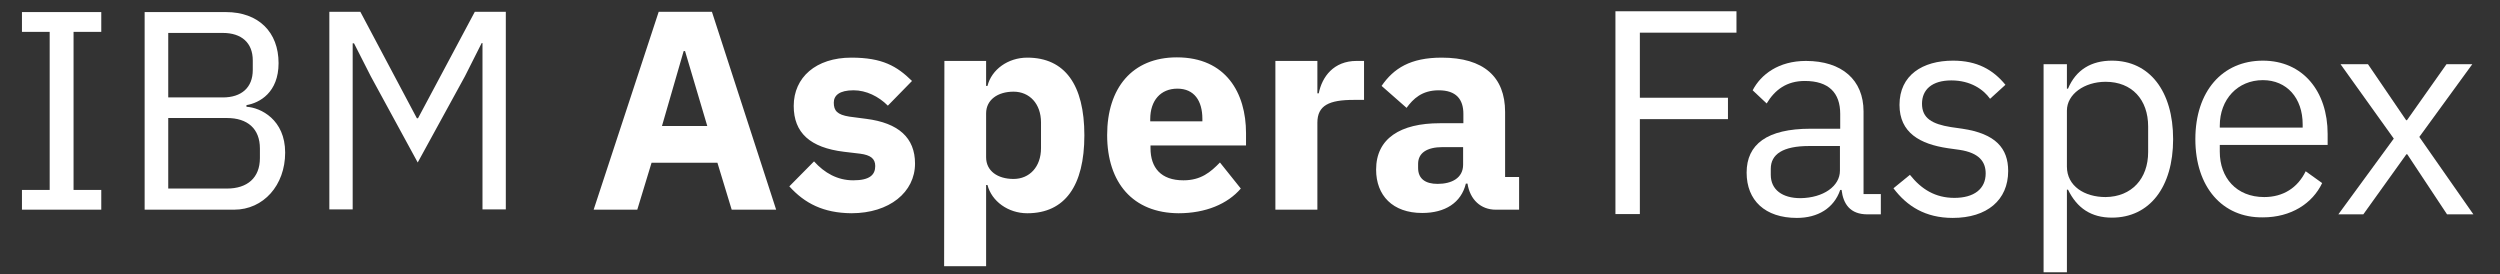
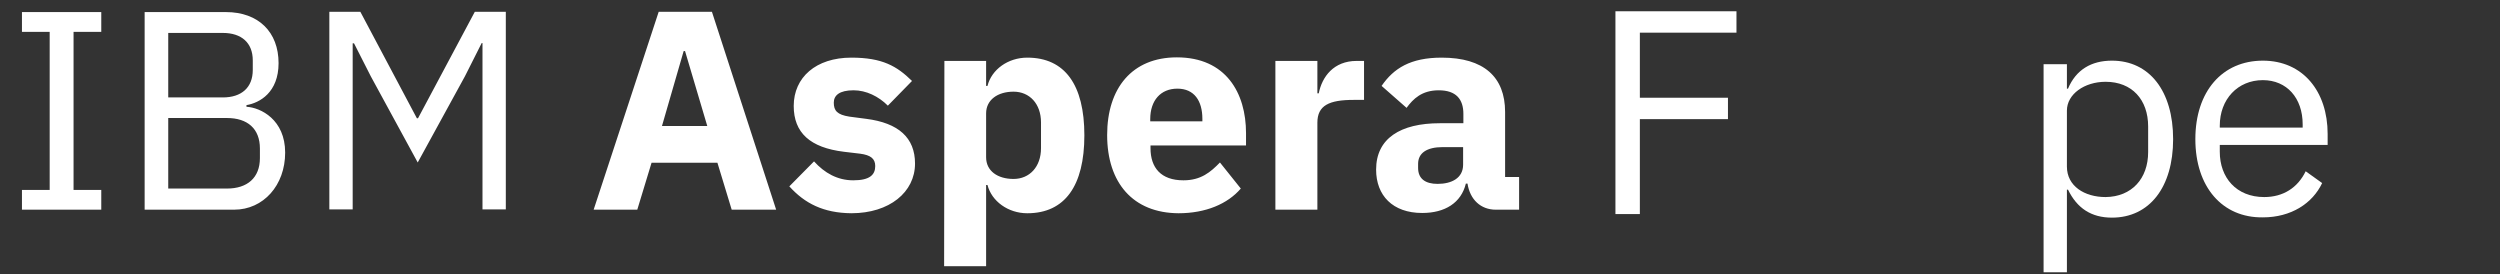
<svg xmlns="http://www.w3.org/2000/svg" version="1.1" id="Layer_1" x="0px" y="0px" viewBox="0 0 910.9 100" style="enable-background:new 0 0 910.9 100;" xml:space="preserve">
  <rect x="0" y="0" width="910.9" height="100" fill="#333333" stroke="none" />
  <style type="text/css">
	.st0{fill:#221F1F;}
	.st1{fill:#FFFFFF;}
	.st2{fill:#231F20;}
</style>
  <path id="IBM_x5F_Aspera_x5F_on_x5F_Cloud_9_" class="st1" d="M8,76.4v-7.2h10.1V11.6H8V4.4h28.9v7.2H26.8v57.6h10.1v7.2  C36.9,76.4,8,76.4,8,76.4z M52.7,4.4h29.6c11.9,0,19.2,7.3,19.2,18.6c0,10.7-6.9,14.5-11.7,15.3v0.6c5.2,0.3,14.1,4.7,14.1,16.7  c0,11.9-7.9,20.8-18.6,20.8H52.7V4.4z M61.3,35.5h19.9c6.8,0,10.9-3.6,10.9-10V22c0-6.4-4.1-10-10.9-10H61.3V35.5z M61.3,68.7h21.4  c7.4,0,12-3.9,12-11.1v-3.5c0-7.2-4.5-11.1-12-11.1H61.3V68.7z M176,15.7h-0.5l-6.1,12.1l-17.2,31.4l-17.1-31.4l-6.1-12h-0.5v60.5  H120v-72h11.3l20.6,38.8h0.4L173,4.3h11.3v72h-8.5V15.7H176z M266.6,76.4l-5.2-17.1h-24l-5.2,17.1h-15.9L240,4.3h19.4l23.4,72.1  H266.6z M249.6,18.6h-0.5l-7.9,27.3h16.5L249.6,18.6z M287.6,67.9l9-9.1c3.8,4.2,8.5,6.9,14.3,6.9c6,0,8-2,8-5.2  c0-2.7-1.7-4-5.5-4.5l-5.9-0.7c-12.3-1.5-18.3-6.9-18.3-16.7c0-10.4,8.1-17.6,21-17.6c11.3,0,16.6,3.1,22.1,8.5l-8.8,9  c-3.4-3.4-7.9-5.6-12.5-5.6c-5.2,0-7.2,1.9-7.2,4.5c0,2.9,1.2,4.4,5.7,5.1l6.1,0.8c11.8,1.5,17.8,6.9,17.8,16.3  c0,10.4-9.3,18.1-23.2,18.1C300,77.6,293.2,74.1,287.6,67.9z M344.1,22.2h15.2v9.1h0.5c1.5-6,7.5-10.3,14.5-10.3  c13.7,0,20.8,9.9,20.8,28.3s-7.1,28.4-20.8,28.4c-7,0-13-4.4-14.5-10.3h-0.5V97H344L344.1,22.2L344.1,22.2z M379.3,54v-9.4  c0-6.8-4.2-11.2-10-11.2s-10,3-10,7.9v16c0,5,4.2,7.9,10,7.9S379.3,60.8,379.3,54z M403.4,49.2c0-17.1,9.1-28.3,25.4-28.3  c17.9,0,25.2,13,25.2,27.6V53h-34.8v1c0,7.1,3.8,11.7,12,11.7c6.4,0,9.9-3,13.3-6.5l7.6,9.5c-4.8,5.6-12.8,9-22.7,9  C412.8,77.6,403.4,66.6,403.4,49.2z M419.1,43.4v0.8h19v-0.9c0-6.6-3-11-9.1-11S419.1,36.6,419.1,43.4z M464.7,76.4V22.2H480V34h0.5  c1.2-6,5.4-11.8,13.8-11.8h2.7v14.2h-3.8c-8.9,0-13.2,2-13.2,8.3v31.7H464.7z M545,76.4c-5.5,0-9.4-3.7-10.3-9.5h-0.6  c-1.7,7-7.6,10.7-15.9,10.7c-10.8,0-16.8-6.4-16.8-15.8c0-11.4,8.9-16.9,23.2-16.9h8.6v-3.4c0-5.3-2.6-8.6-9-8.6  c-6.1,0-9.3,3.1-11.7,6.4l-9.1-8c4.4-6.4,10.5-10.3,21.9-10.3c15.3,0,23.1,7,23.1,19.8v23.7h5.1v11.9H545z M533.1,60v-6.4h-7.4  c-5.9,0-9,2.2-9,6.1v1.5c0,3.9,2.6,5.8,7.1,5.8C528.9,67,533.1,64.9,533.1,60z" />
  <g>
    <path class="st1" d="M588.6,78.1v-74h44.1v7.8h-35.2v23.7h32.1v7.8h-32.1v34.6H588.6z" />
-     <path class="st1" d="M680.4,78.1c-6.3,0-8.8-3.8-9.4-8.9h-0.5c-2.3,6.7-8.2,10.2-15.8,10.2c-11.6,0-18.3-6.4-18.3-16.5   c0-10.3,7.4-16,23.3-16h10.8v-5.4c0-7.7-4.2-12-12.9-12c-6.6,0-10.9,3.2-13.9,8.2l-5.1-4.8c3-5.8,9.5-10.7,19.4-10.7   c13.1,0,21,6.9,21,18.4v30.1h6.3v7.4H680.4z M670.4,62.2v-9h-11.2c-9.6,0-14,3-14,8.3v2.2c0,5.4,4.2,8.5,10.8,8.5   C664.4,72.1,670.4,67.8,670.4,62.2z" />
-     <path class="st1" d="M689.9,68.6l6-4.9c4.2,5.3,9.3,8.4,16.2,8.4c7.2,0,11.4-3.3,11.4-8.9c0-4.2-2.3-7.5-9.5-8.6l-4.3-0.6   c-10.1-1.5-17.6-5.6-17.6-15.8c0-10.8,8.4-16.1,19.5-16.1c8.8,0,14.6,3.3,19.1,8.8l-5.6,5.1c-2.4-3.4-7.1-6.7-14.1-6.7   c-7,0-10.7,3.3-10.7,8.5c0,5.3,3.7,7.4,10.5,8.5l4.2,0.6c12.1,1.8,16.7,7.1,16.7,15.4c0,10.6-7.7,17.1-20.2,17.1   C701.5,79.4,694.8,75.1,689.9,68.6z" />
    <path class="st1" d="M744.6,23.4h8.5v8.9h0.4c2.9-6.9,8.5-10.2,16-10.2c13.7,0,22.3,11.1,22.3,28.6s-8.6,28.6-22.3,28.6   c-7.5,0-12.7-3.4-16-10.2h-0.4v30.1h-8.5V23.4z M782.7,55.4v-9.3c0-9.8-5.9-16.3-15.5-16.3c-7.7,0-14.1,4.5-14.1,10.5v20.4   c0,7.1,6.4,11.1,14.1,11.1C776.7,71.7,782.7,65.1,782.7,55.4z" />
    <path class="st1" d="M799.9,50.7c0-17.4,9.8-28.6,24.6-28.6c14.6,0,23.6,11.2,23.6,26.7v4h-39.3v2.5c0,9.4,6,16.5,16.2,16.5   c6.9,0,12.2-3.4,15.1-9.4l6,4.3c-3.5,7.4-11.3,12.5-21.6,12.5C809.7,79.4,799.9,68.1,799.9,50.7z M808.8,45.8v0.7H839v-1.2   c0-9.6-5.8-16.1-14.5-16.1C815.3,29.2,808.8,36.2,808.8,45.8z" />
-     <path class="st1" d="M852,78.1l20.2-27.6l-19.4-27.1h10l13.9,20.4h0.3l14.4-20.4h9.4l-19.3,26.5l19.7,28.2h-9.6l-14.5-21.9h-0.3   l-15.7,21.9H852z" />
  </g>
</svg>